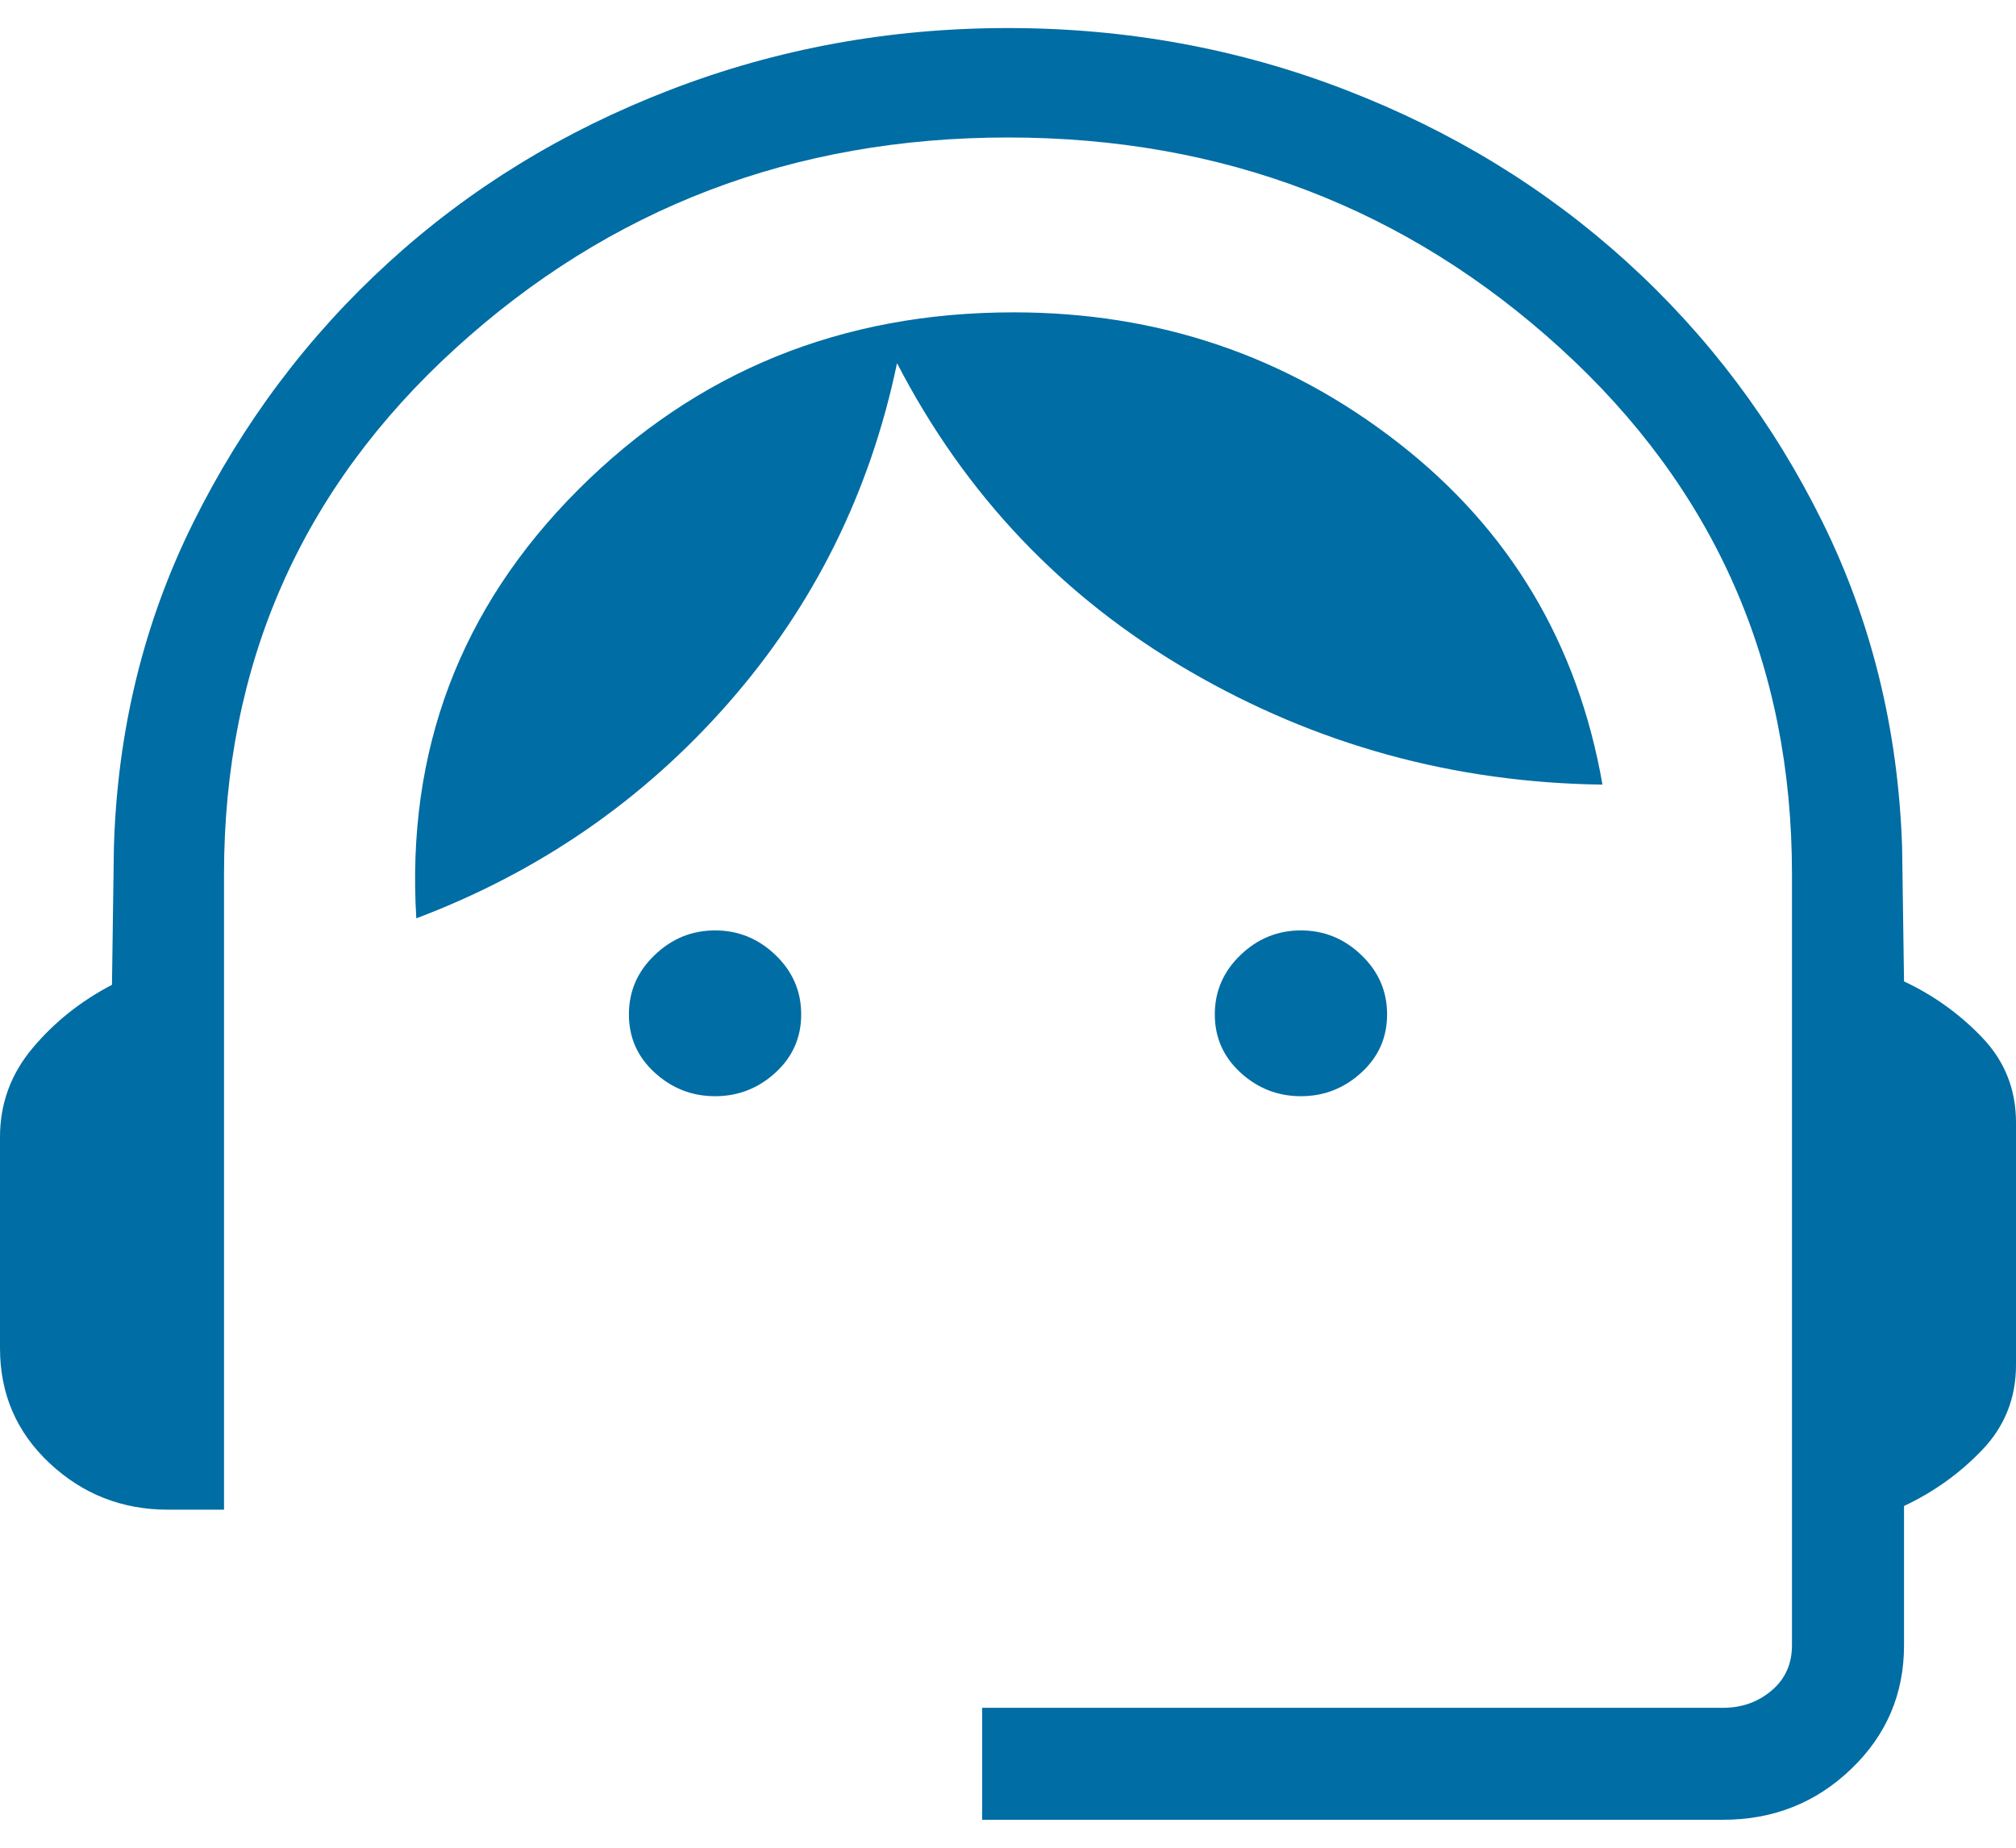
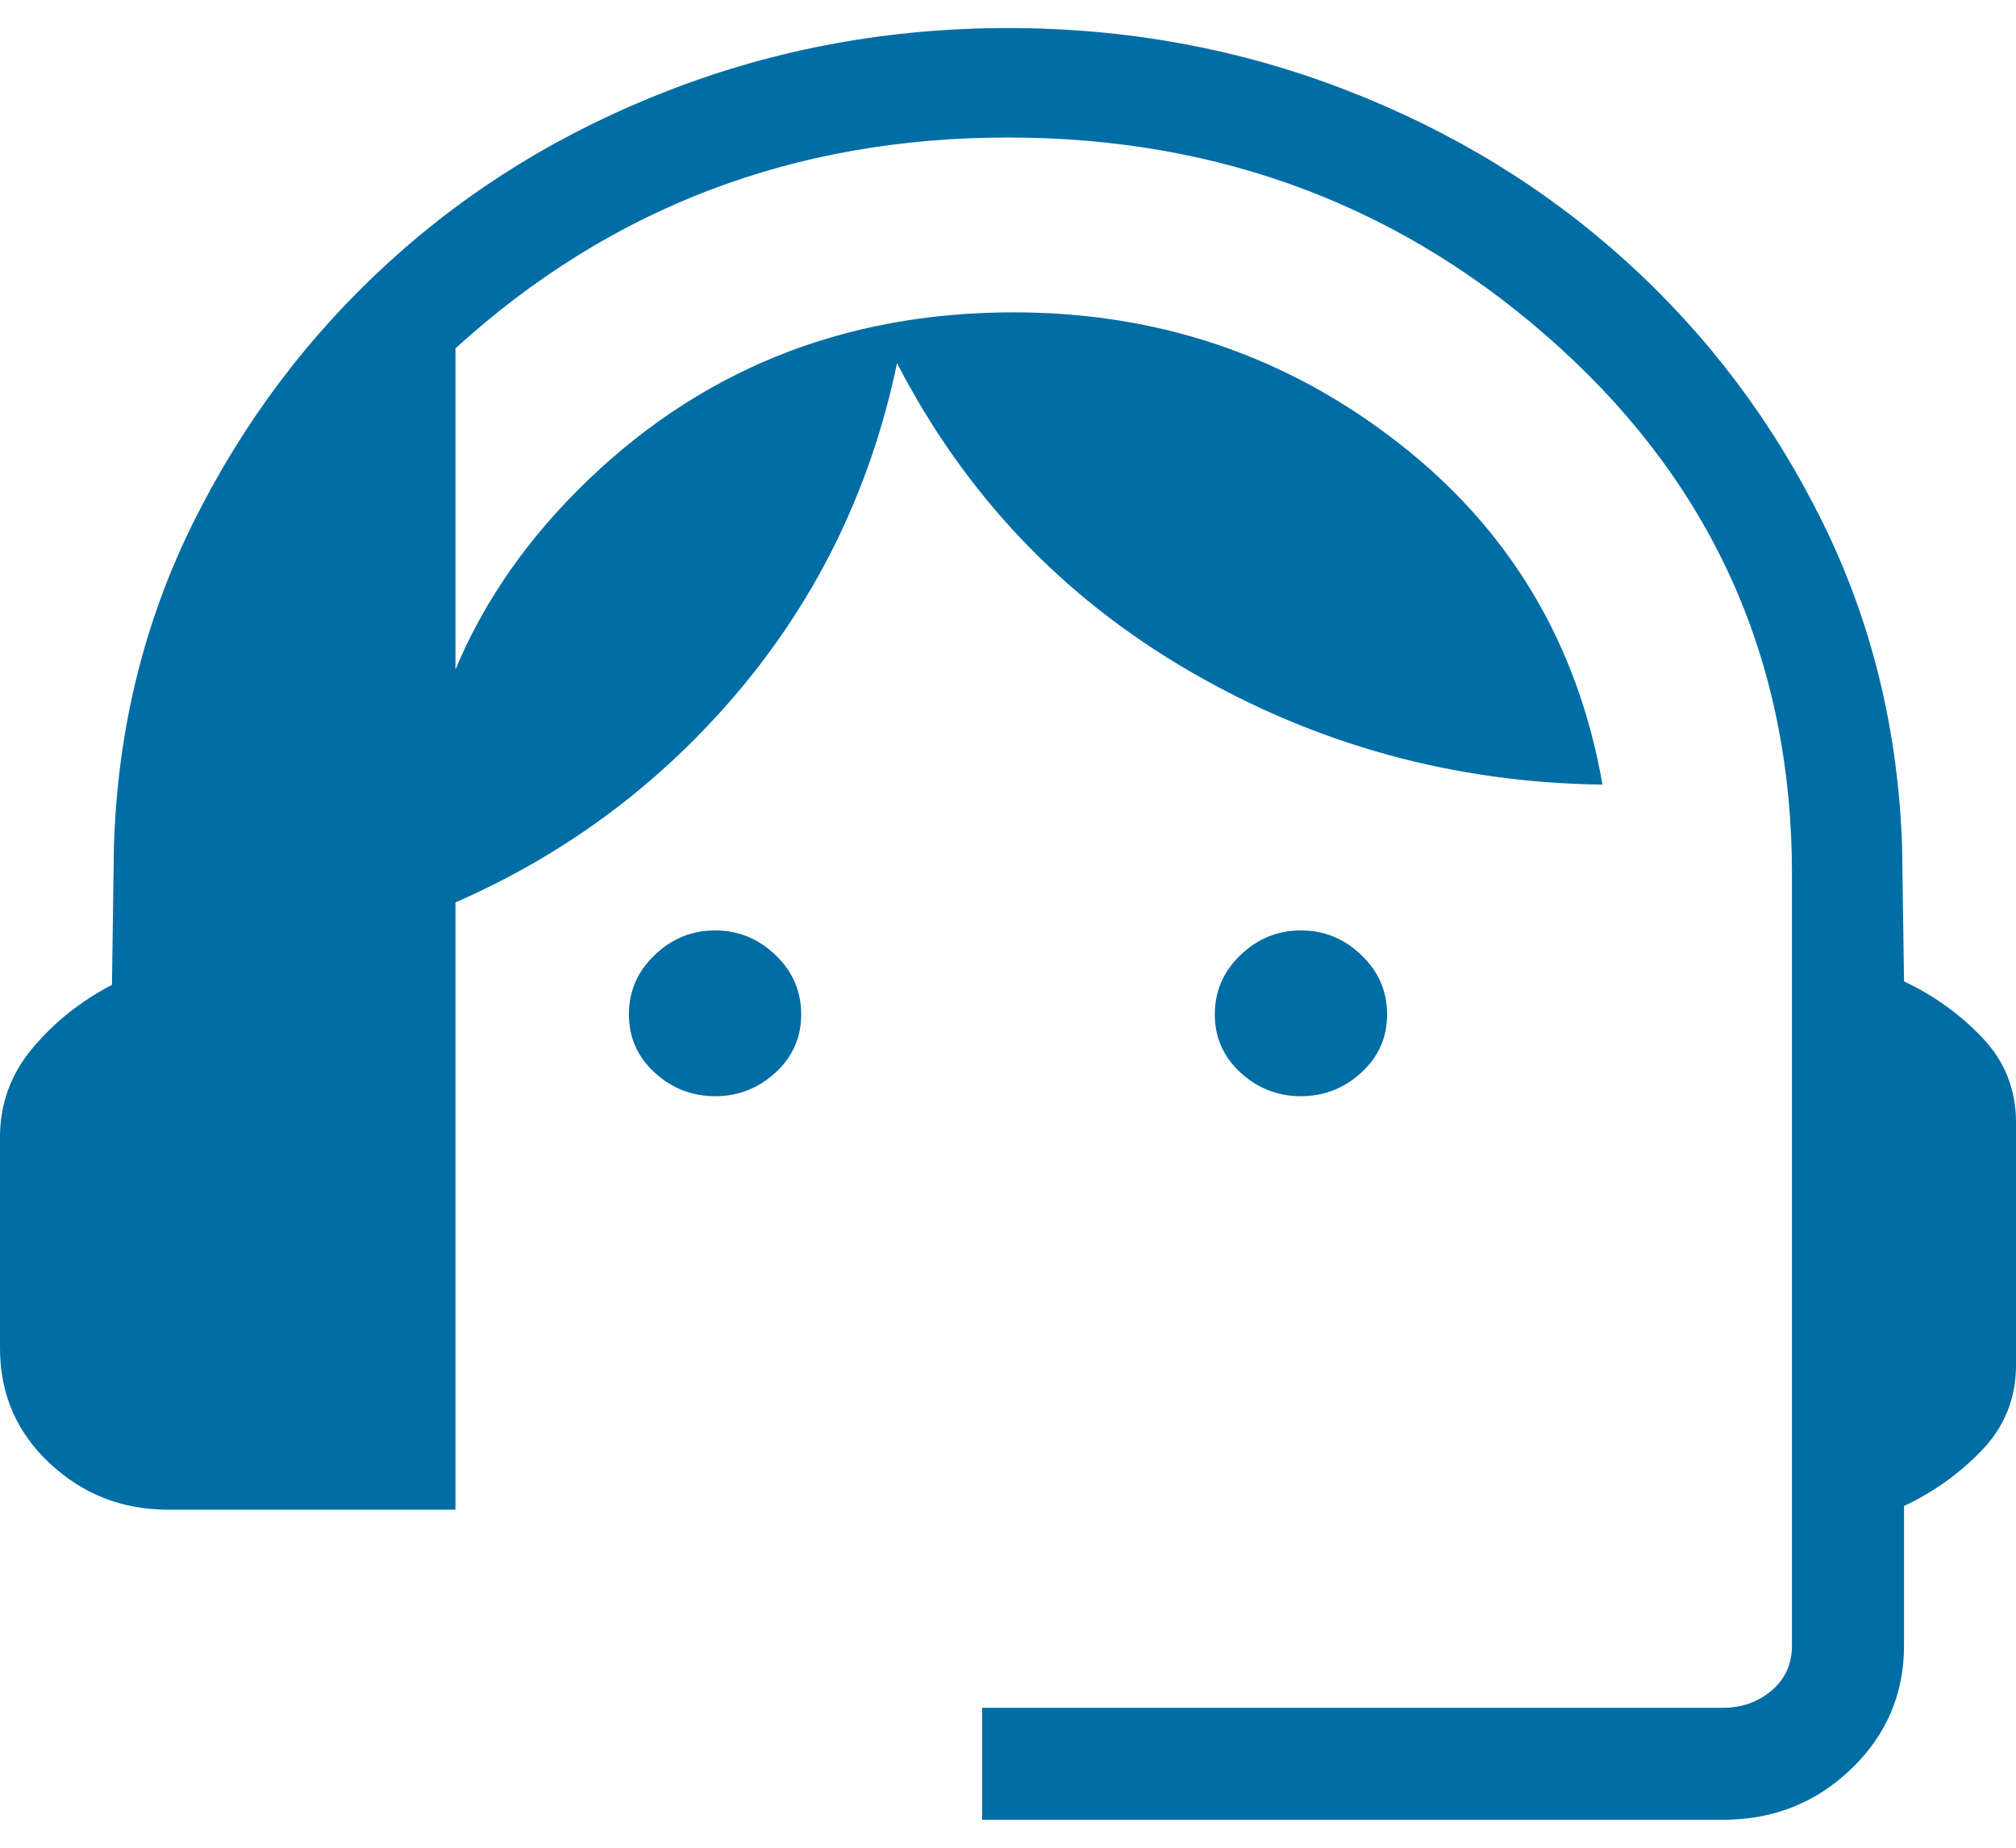
<svg xmlns="http://www.w3.org/2000/svg" width="24" height="22" viewBox="0 0 24 22" fill="none">
-   <path d="M11.692 21.667V20.334H20.513C20.735 20.334 20.927 20.266 21.09 20.129C21.252 19.992 21.333 19.812 21.333 19.59V10.406C21.333 7.908 20.415 5.822 18.578 4.148C16.741 2.474 14.549 1.637 12 1.637C9.451 1.637 7.259 2.474 5.422 4.148C3.585 5.822 2.667 7.908 2.667 10.406V17.975H2C1.455 17.975 0.985 17.791 0.591 17.422C0.197 17.054 0 16.597 0 16.052V13.539C0 13.141 0.129 12.787 0.388 12.479C0.647 12.17 0.962 11.919 1.333 11.726L1.356 10.088C1.397 8.696 1.712 7.408 2.301 6.221C2.89 5.035 3.665 4.002 4.627 3.124C5.589 2.245 6.706 1.56 7.978 1.07C9.251 0.579 10.592 0.334 12 0.334C13.408 0.334 14.748 0.579 16.018 1.07C17.288 1.56 18.405 2.244 19.369 3.12C20.333 3.996 21.109 5.027 21.695 6.213C22.281 7.4 22.597 8.689 22.644 10.08L22.667 11.685C23.02 11.851 23.331 12.074 23.599 12.355C23.866 12.635 24 12.972 24 13.365V16.252C24 16.645 23.866 16.982 23.599 17.262C23.331 17.543 23.02 17.765 22.667 17.931V19.59C22.667 20.17 22.457 20.661 22.037 21.063C21.618 21.466 21.109 21.667 20.513 21.667H11.692ZM8.513 13.052C8.238 13.052 7.998 12.958 7.794 12.771C7.589 12.584 7.487 12.353 7.487 12.078C7.487 11.802 7.589 11.567 7.794 11.371C7.998 11.175 8.238 11.078 8.513 11.078C8.788 11.078 9.028 11.175 9.232 11.371C9.436 11.567 9.538 11.802 9.538 12.078C9.538 12.353 9.436 12.584 9.232 12.771C9.028 12.958 8.788 13.052 8.513 13.052ZM15.487 13.052C15.212 13.052 14.972 12.958 14.768 12.771C14.564 12.584 14.462 12.353 14.462 12.078C14.462 11.802 14.564 11.567 14.768 11.371C14.972 11.175 15.212 11.078 15.487 11.078C15.762 11.078 16.002 11.175 16.206 11.371C16.411 11.567 16.513 11.802 16.513 12.078C16.513 12.353 16.411 12.584 16.206 12.771C16.002 12.958 15.762 13.052 15.487 13.052ZM4.956 10.934C4.835 8.937 5.478 7.236 6.885 5.829C8.292 4.422 10.019 3.719 12.067 3.719C13.788 3.719 15.313 4.235 16.642 5.269C17.971 6.302 18.783 7.66 19.077 9.342C17.311 9.319 15.672 8.869 14.16 7.99C12.648 7.112 11.488 5.889 10.679 4.324C10.358 5.862 9.689 7.21 8.673 8.369C7.657 9.527 6.418 10.382 4.956 10.934Z" fill="#006DA4" />
+   <path d="M11.692 21.667V20.334H20.513C20.735 20.334 20.927 20.266 21.09 20.129C21.252 19.992 21.333 19.812 21.333 19.59V10.406C21.333 7.908 20.415 5.822 18.578 4.148C16.741 2.474 14.549 1.637 12 1.637C9.451 1.637 7.259 2.474 5.422 4.148V17.975H2C1.455 17.975 0.985 17.791 0.591 17.422C0.197 17.054 0 16.597 0 16.052V13.539C0 13.141 0.129 12.787 0.388 12.479C0.647 12.17 0.962 11.919 1.333 11.726L1.356 10.088C1.397 8.696 1.712 7.408 2.301 6.221C2.89 5.035 3.665 4.002 4.627 3.124C5.589 2.245 6.706 1.56 7.978 1.07C9.251 0.579 10.592 0.334 12 0.334C13.408 0.334 14.748 0.579 16.018 1.07C17.288 1.56 18.405 2.244 19.369 3.12C20.333 3.996 21.109 5.027 21.695 6.213C22.281 7.4 22.597 8.689 22.644 10.08L22.667 11.685C23.02 11.851 23.331 12.074 23.599 12.355C23.866 12.635 24 12.972 24 13.365V16.252C24 16.645 23.866 16.982 23.599 17.262C23.331 17.543 23.02 17.765 22.667 17.931V19.59C22.667 20.17 22.457 20.661 22.037 21.063C21.618 21.466 21.109 21.667 20.513 21.667H11.692ZM8.513 13.052C8.238 13.052 7.998 12.958 7.794 12.771C7.589 12.584 7.487 12.353 7.487 12.078C7.487 11.802 7.589 11.567 7.794 11.371C7.998 11.175 8.238 11.078 8.513 11.078C8.788 11.078 9.028 11.175 9.232 11.371C9.436 11.567 9.538 11.802 9.538 12.078C9.538 12.353 9.436 12.584 9.232 12.771C9.028 12.958 8.788 13.052 8.513 13.052ZM15.487 13.052C15.212 13.052 14.972 12.958 14.768 12.771C14.564 12.584 14.462 12.353 14.462 12.078C14.462 11.802 14.564 11.567 14.768 11.371C14.972 11.175 15.212 11.078 15.487 11.078C15.762 11.078 16.002 11.175 16.206 11.371C16.411 11.567 16.513 11.802 16.513 12.078C16.513 12.353 16.411 12.584 16.206 12.771C16.002 12.958 15.762 13.052 15.487 13.052ZM4.956 10.934C4.835 8.937 5.478 7.236 6.885 5.829C8.292 4.422 10.019 3.719 12.067 3.719C13.788 3.719 15.313 4.235 16.642 5.269C17.971 6.302 18.783 7.66 19.077 9.342C17.311 9.319 15.672 8.869 14.16 7.99C12.648 7.112 11.488 5.889 10.679 4.324C10.358 5.862 9.689 7.21 8.673 8.369C7.657 9.527 6.418 10.382 4.956 10.934Z" fill="#006DA4" />
</svg>